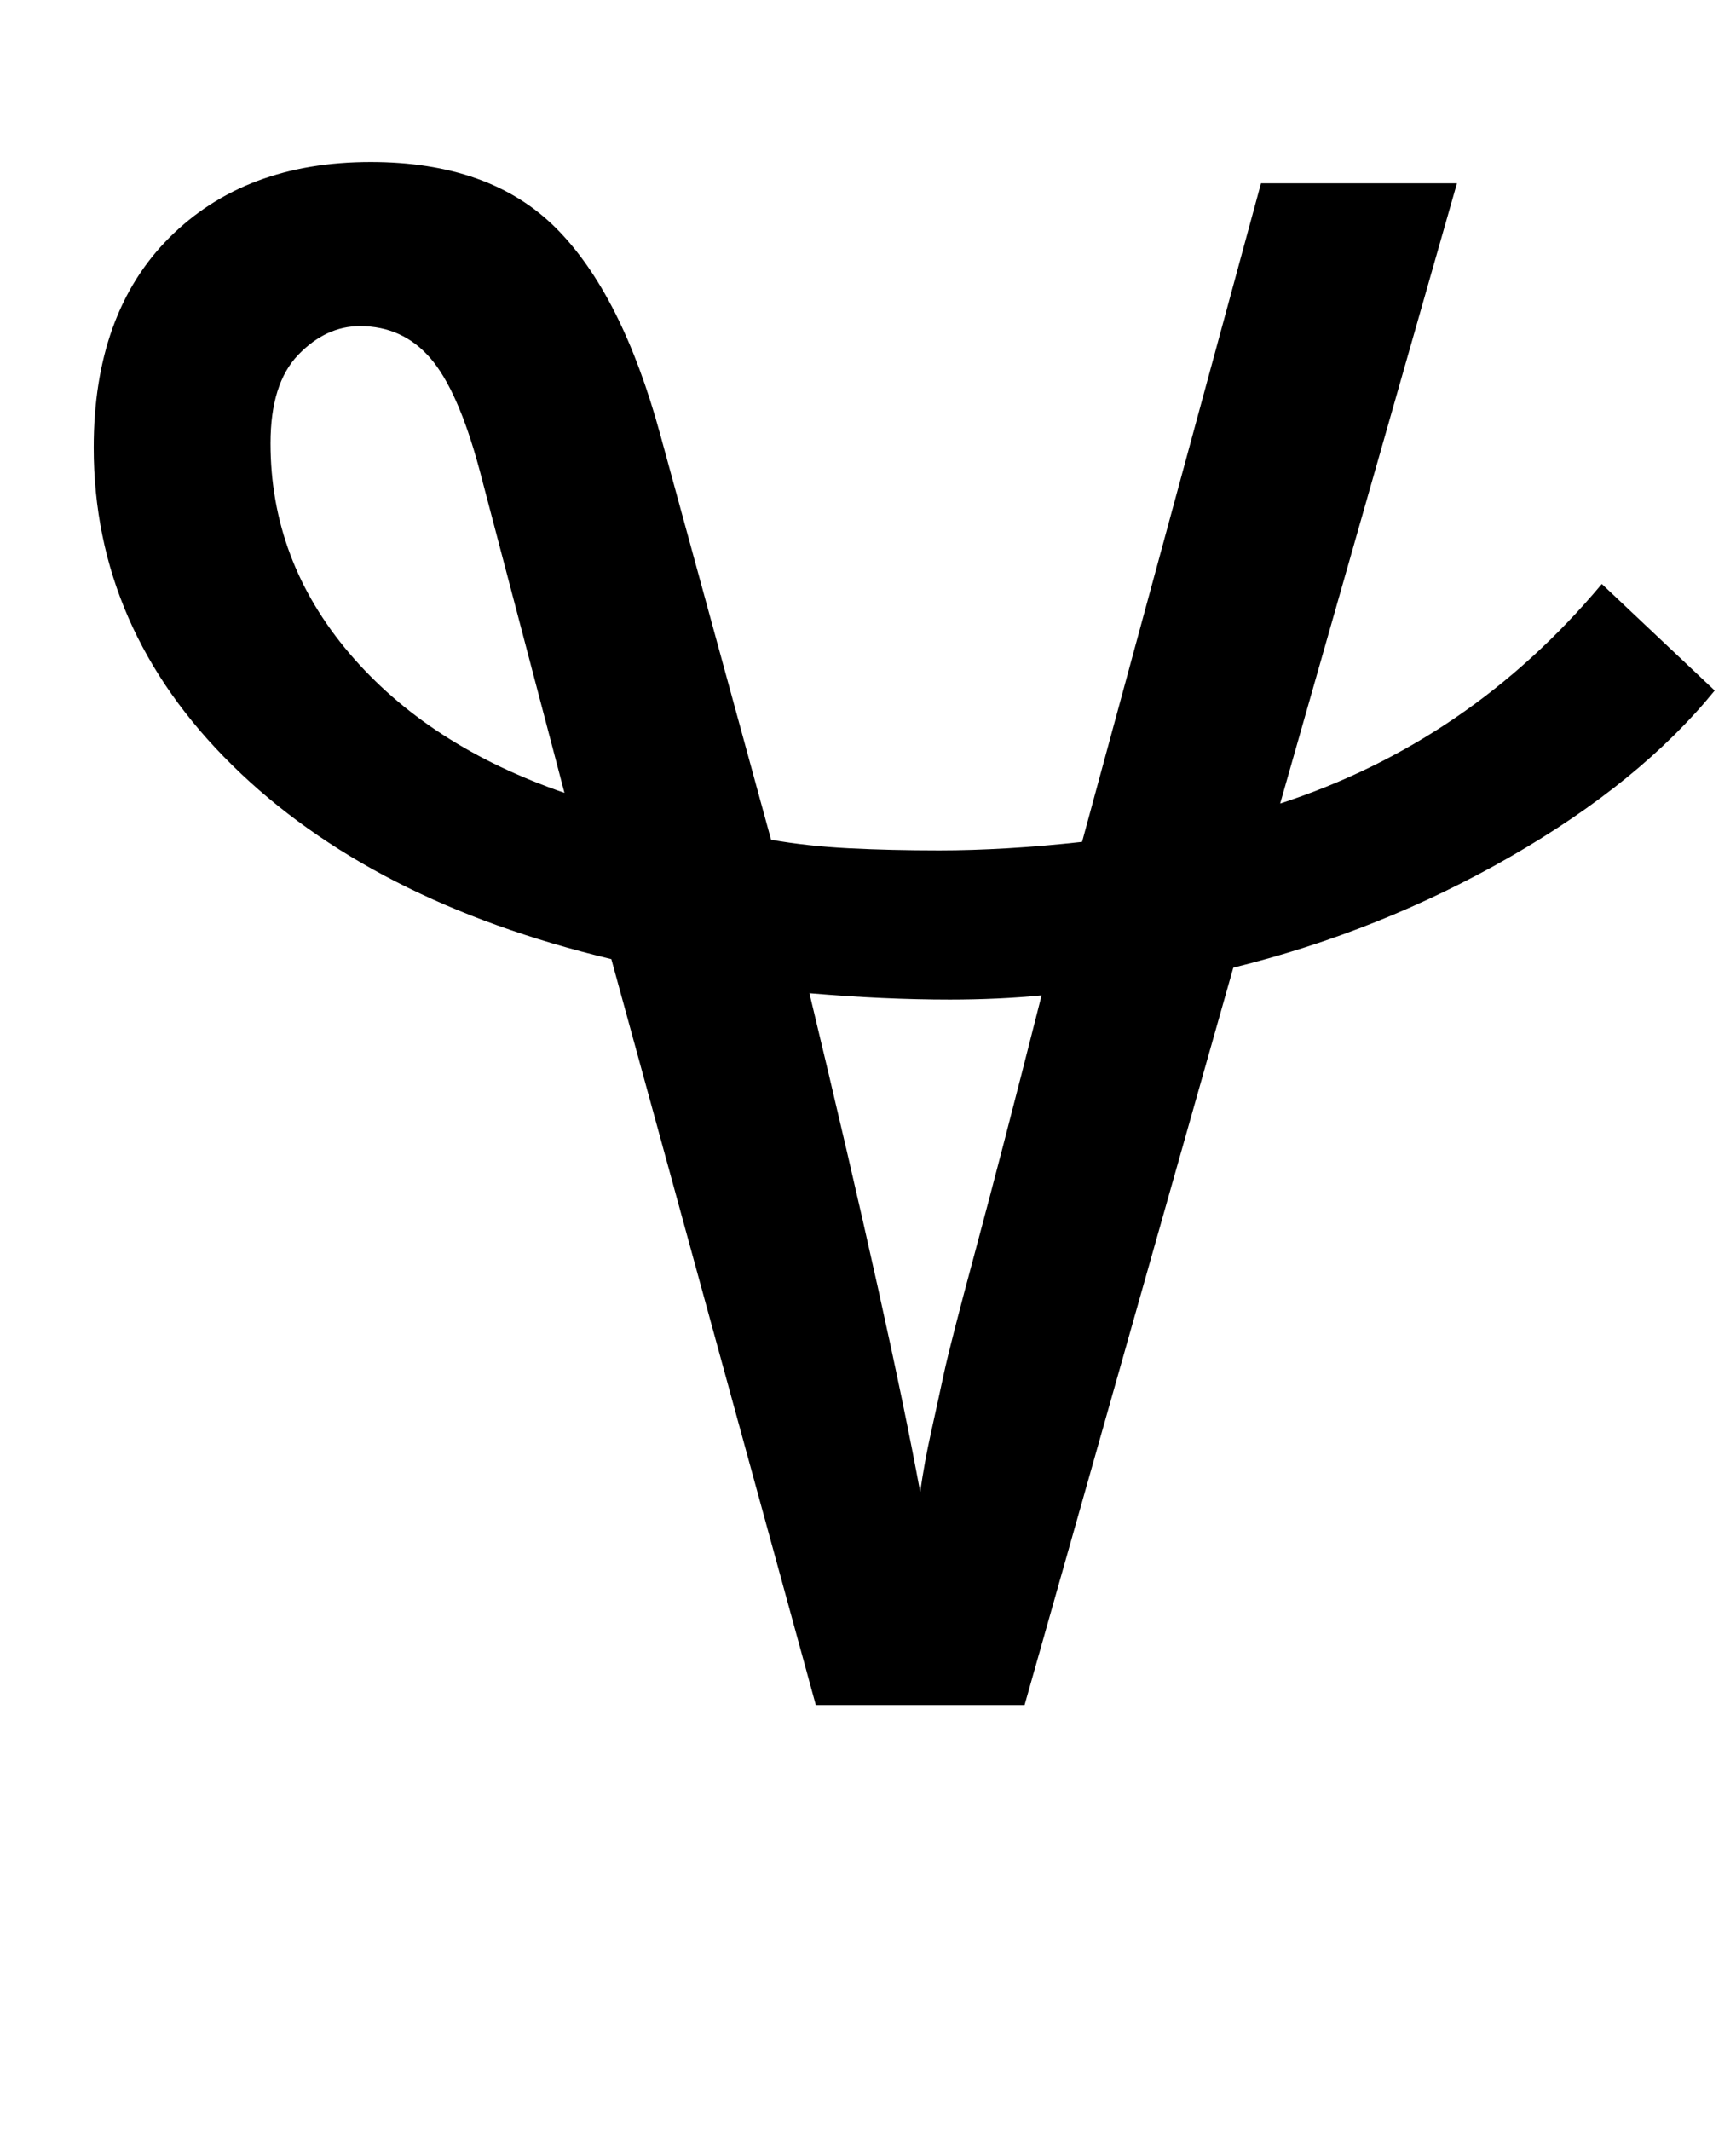
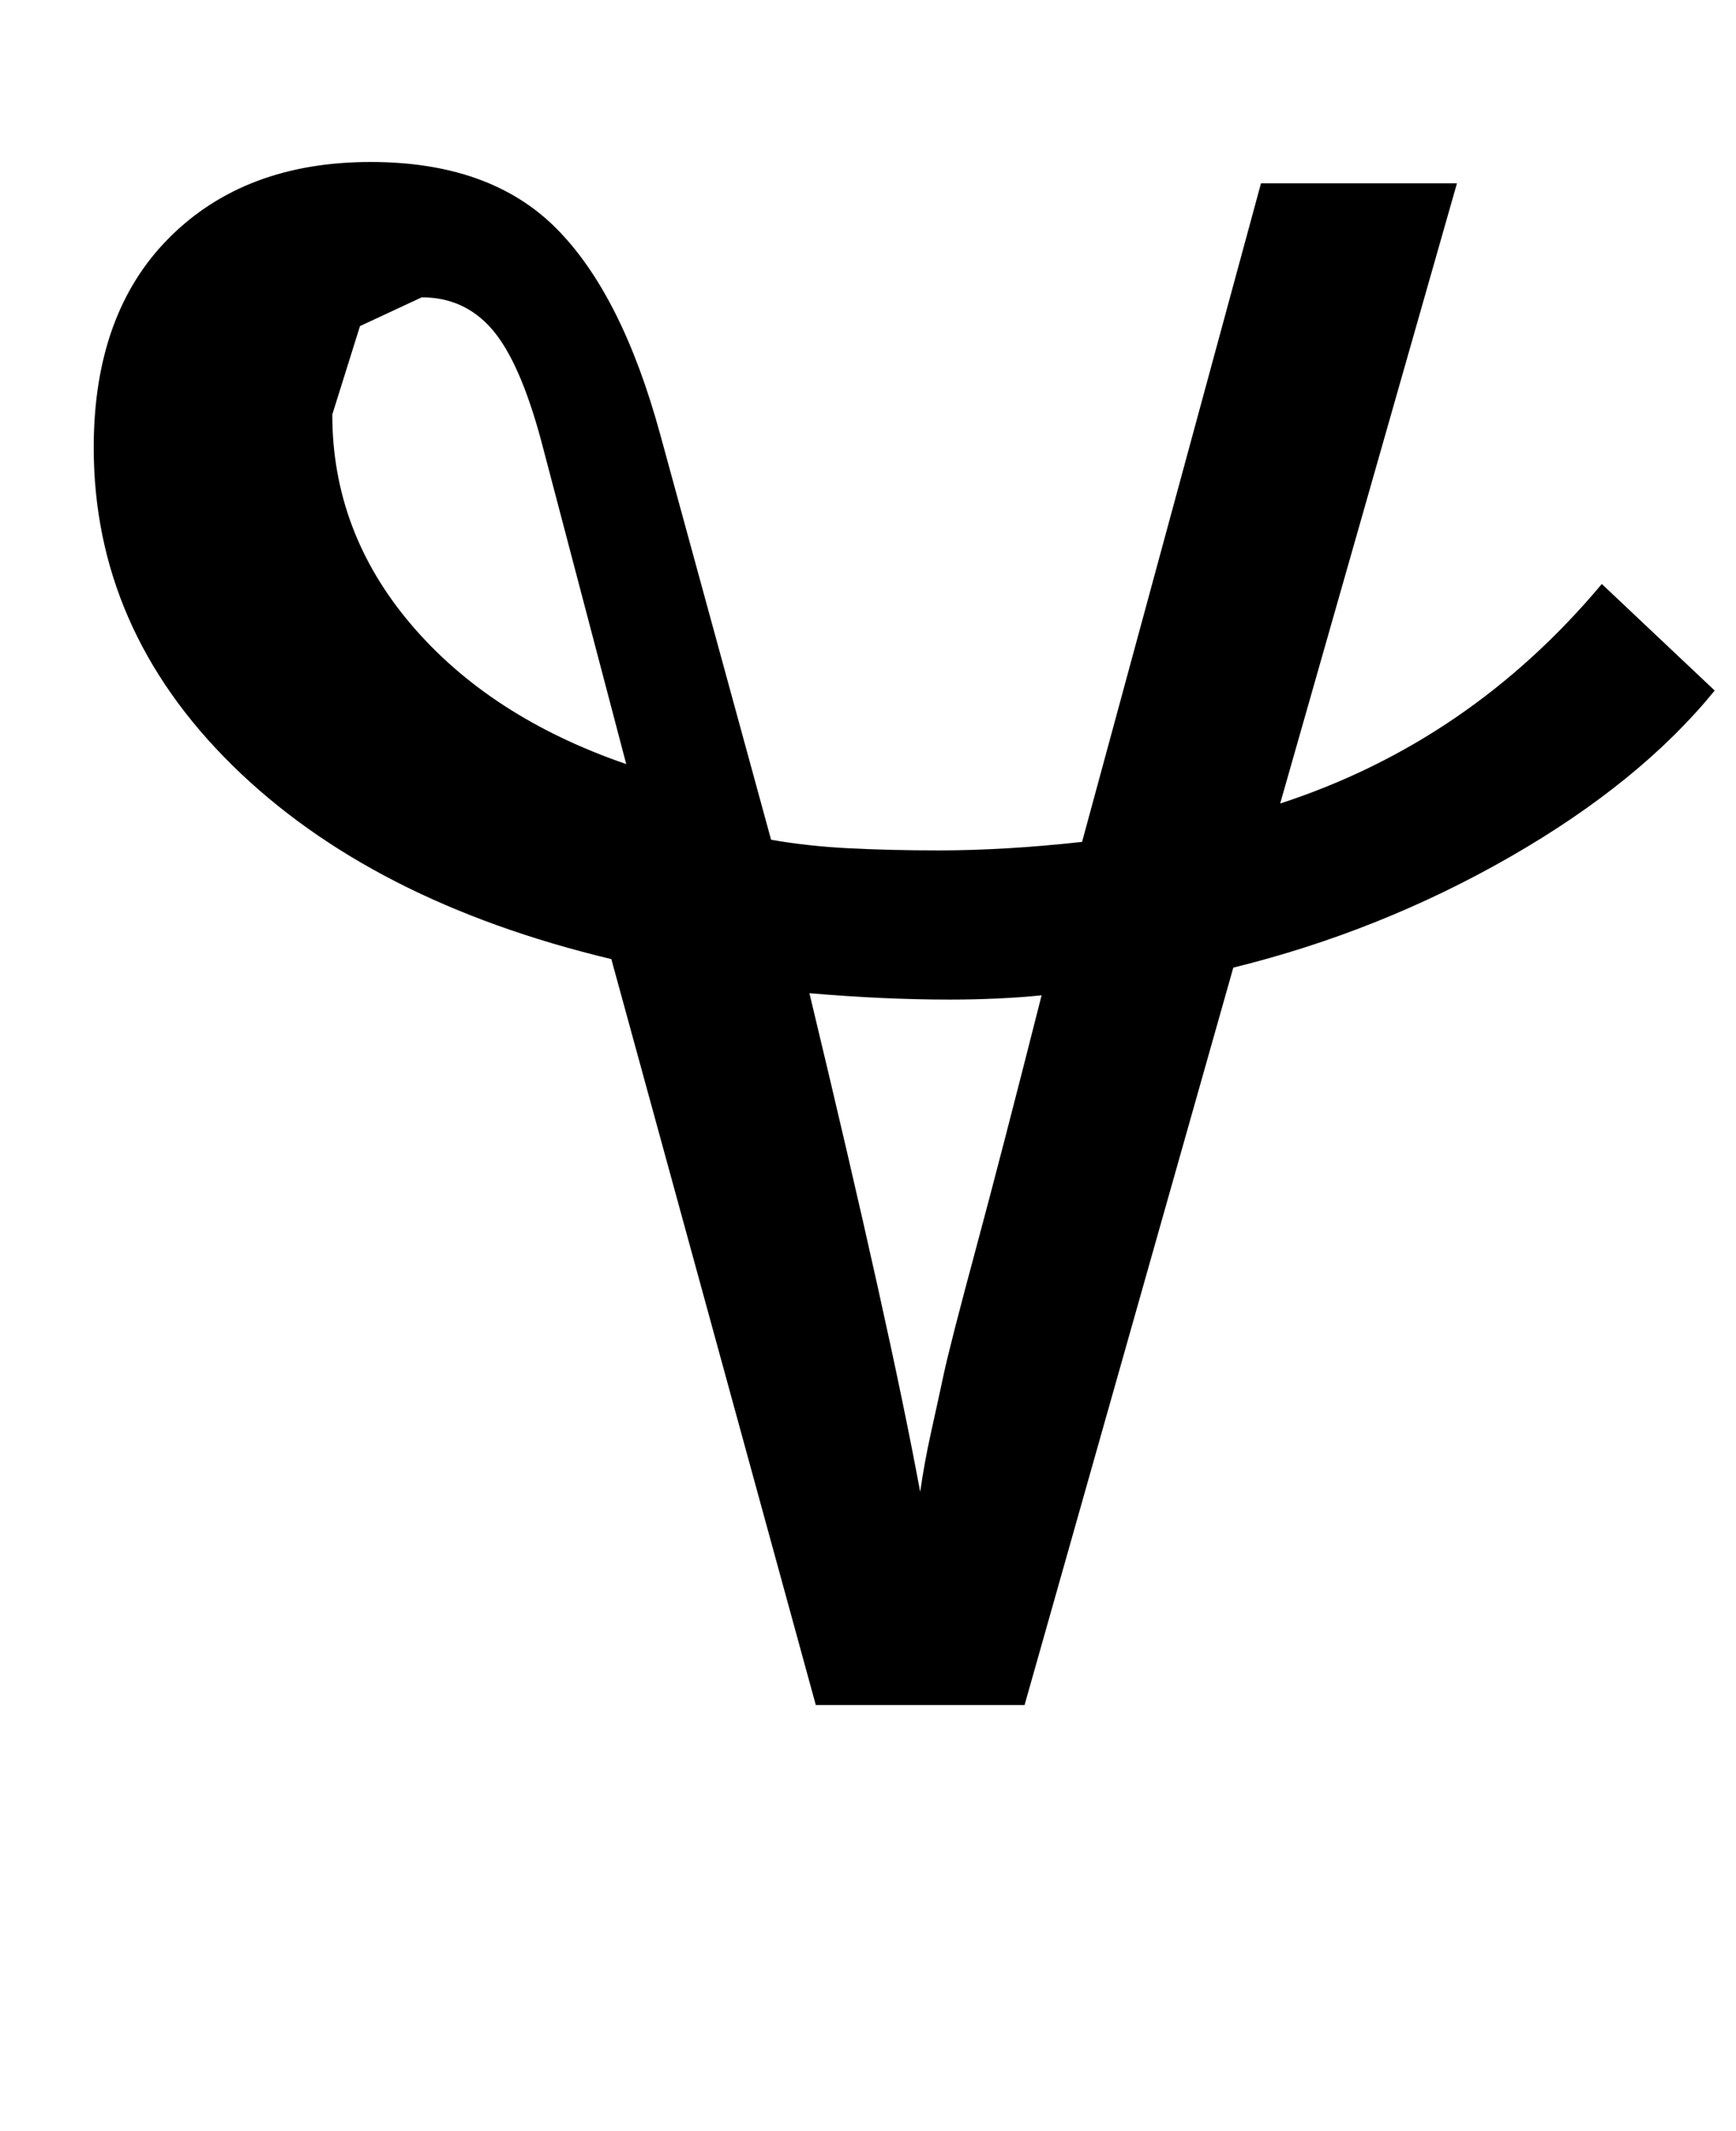
<svg xmlns="http://www.w3.org/2000/svg" version="1.1" viewBox="-10 0 815 1000">
-   <path fill="currentColor" d="M742 274l53 50q-35 43 -96 78t-130 52l-98 346h-98l-96 -350q-113 -27 -178 -91t-65 -149q0 -63 35.5 -98.5t94.5 -35.5q56 0 87 31t49 97l52 190q17 3 36.5 4t42.5 1q15 0 32 -1t35 -3l84 -309h92l-83 291q89 -29 151 -103zM159 153q-16 0 -29 13.5t-13 41.5 q0 55 37 98.5t101 65.5l-40 -152q-10 -37 -23 -52t-33 -15zM422 700q2 -14 5 -27.5t6 -27.5t15 -58.5t31 -119.5q-10 1 -21 1.5t-22 0.5q-31 0 -66 -3q19 79 32 137.5t20 96.5z" />
+   <path fill="currentColor" d="M742 274l53 50q-35 43 -96 78t-130 52l-98 346h-98l-96 -350q-113 -27 -178 -91t-65 -149q0 -63 35.5 -98.5t94.5 -35.5q56 0 87 31t49 97l52 190q17 3 36.5 4t42.5 1q15 0 32 -1t35 -3l84 -309h92l-83 291q89 -29 151 -103zM159 153t-13 41.5 q0 55 37 98.5t101 65.5l-40 -152q-10 -37 -23 -52t-33 -15zM422 700q2 -14 5 -27.5t6 -27.5t15 -58.5t31 -119.5q-10 1 -21 1.5t-22 0.5q-31 0 -66 -3q19 79 32 137.5t20 96.5z" />
</svg>